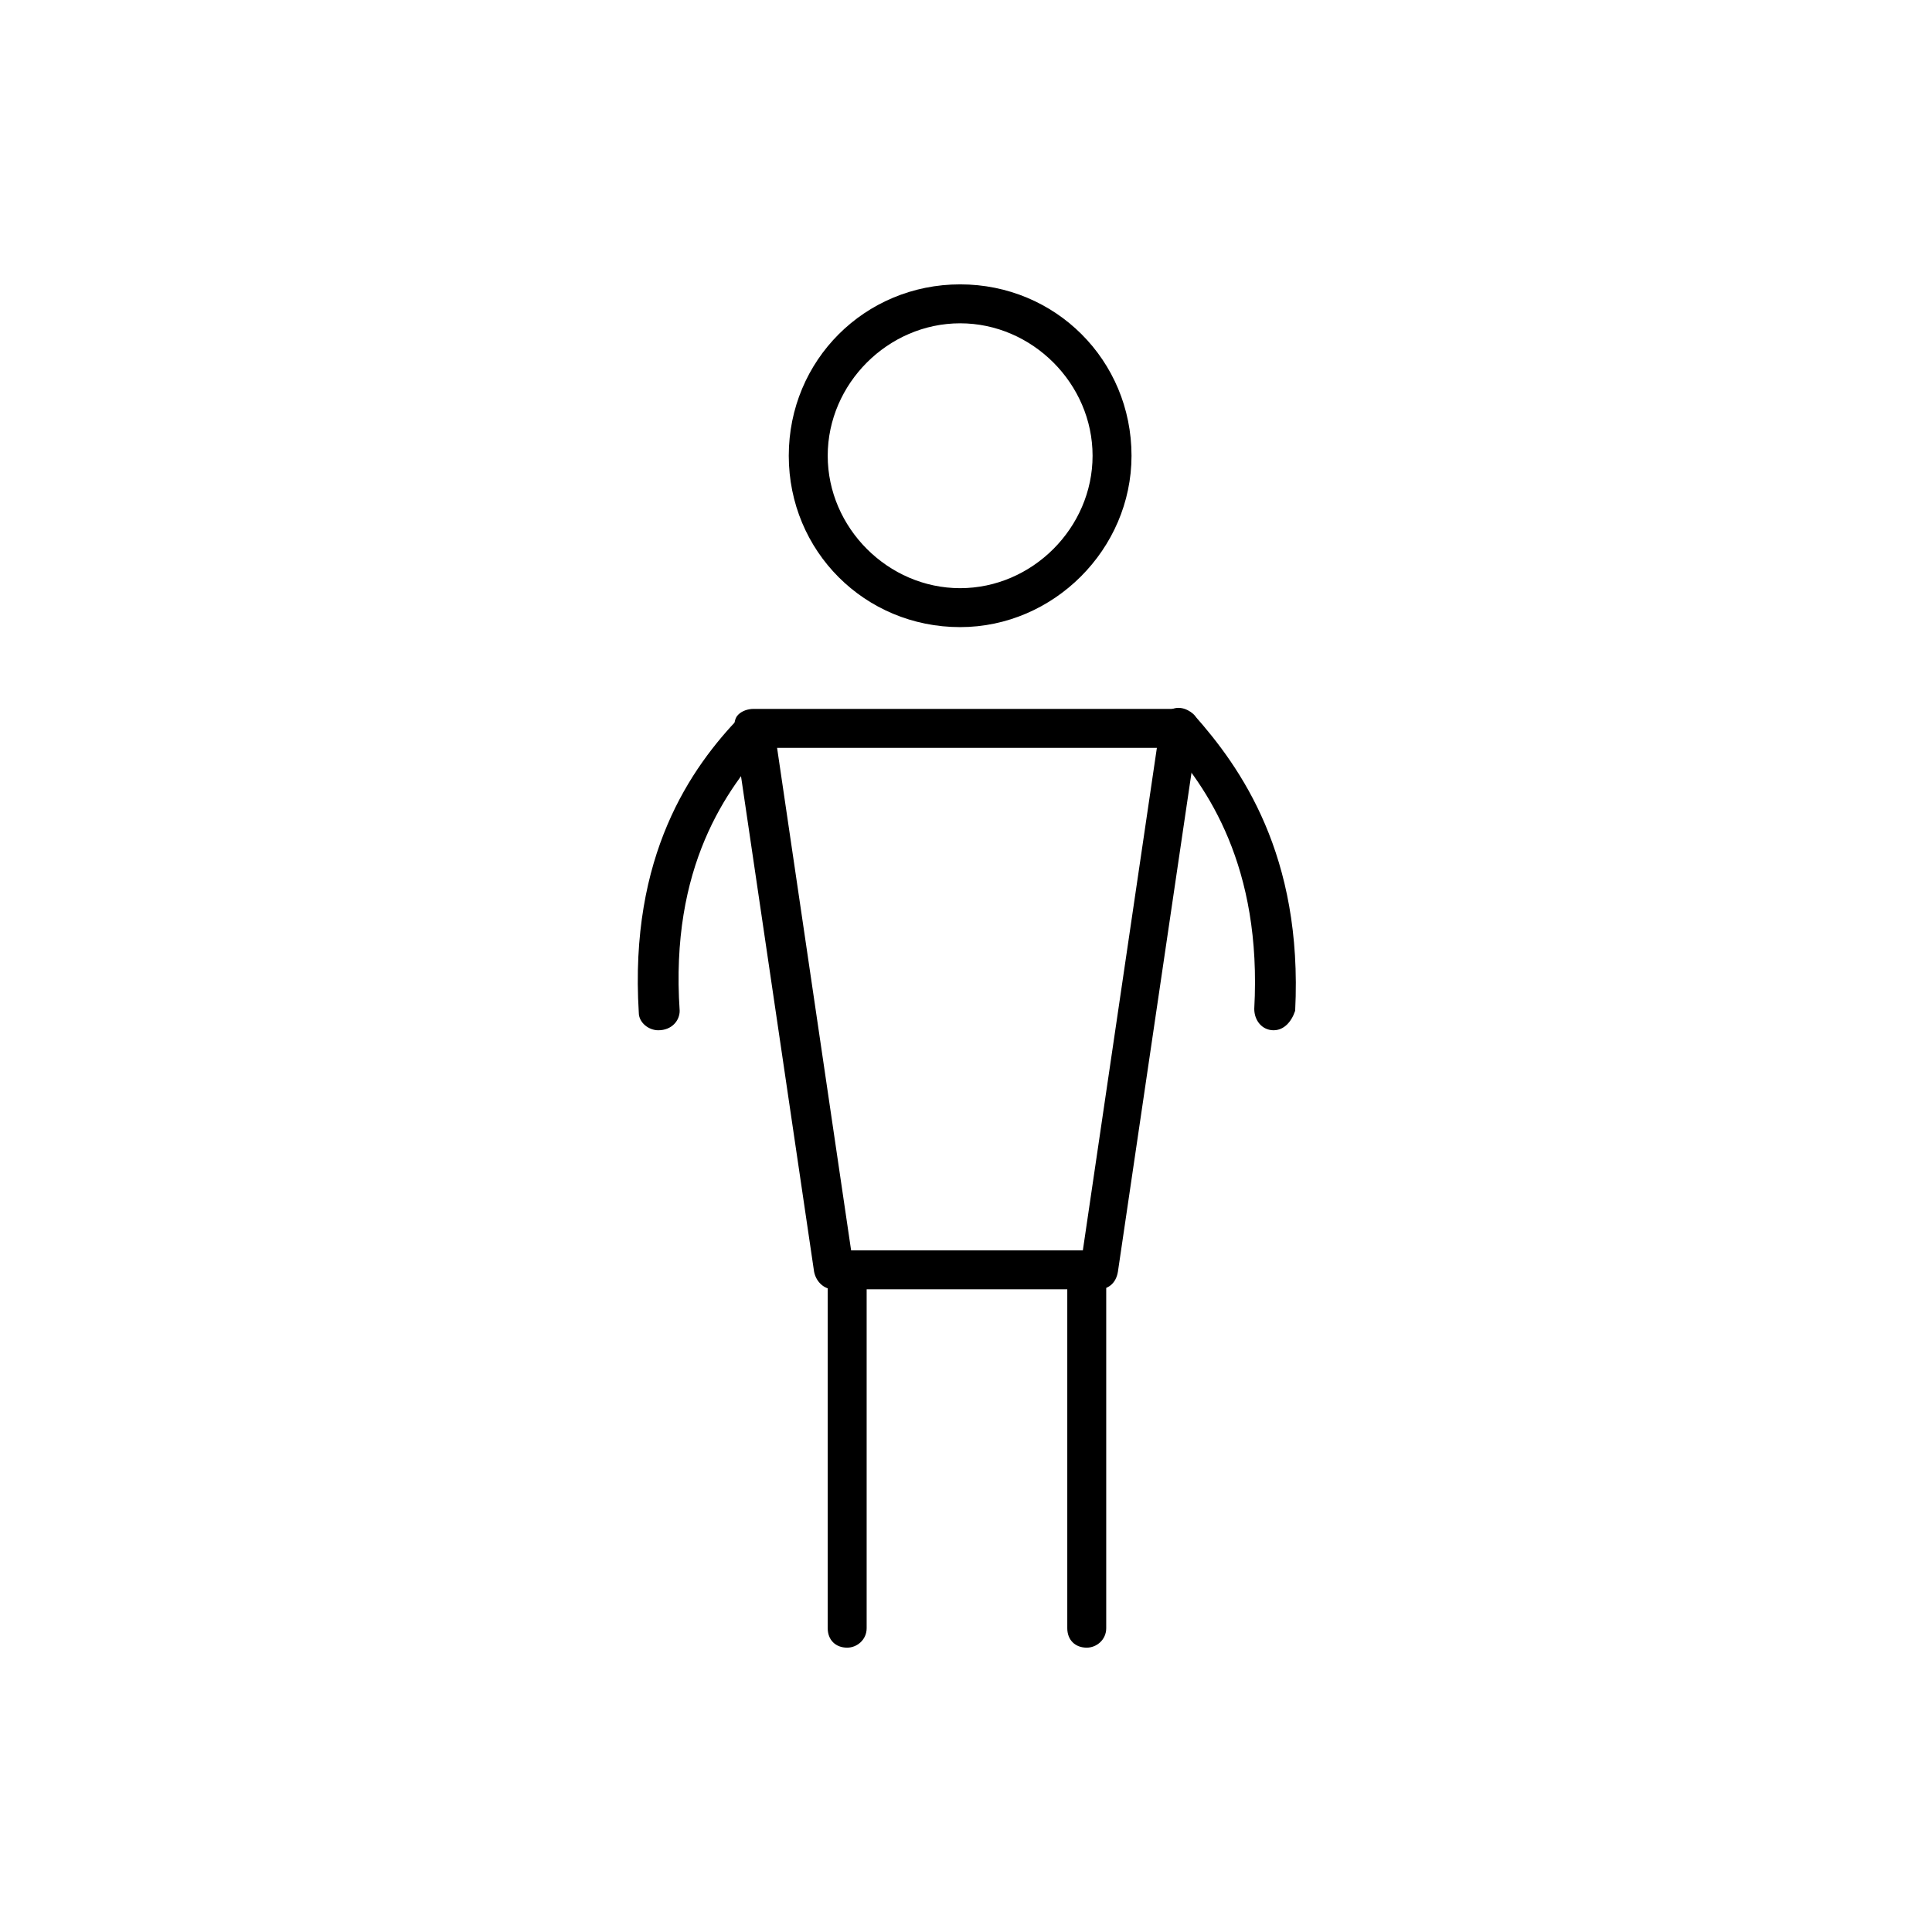
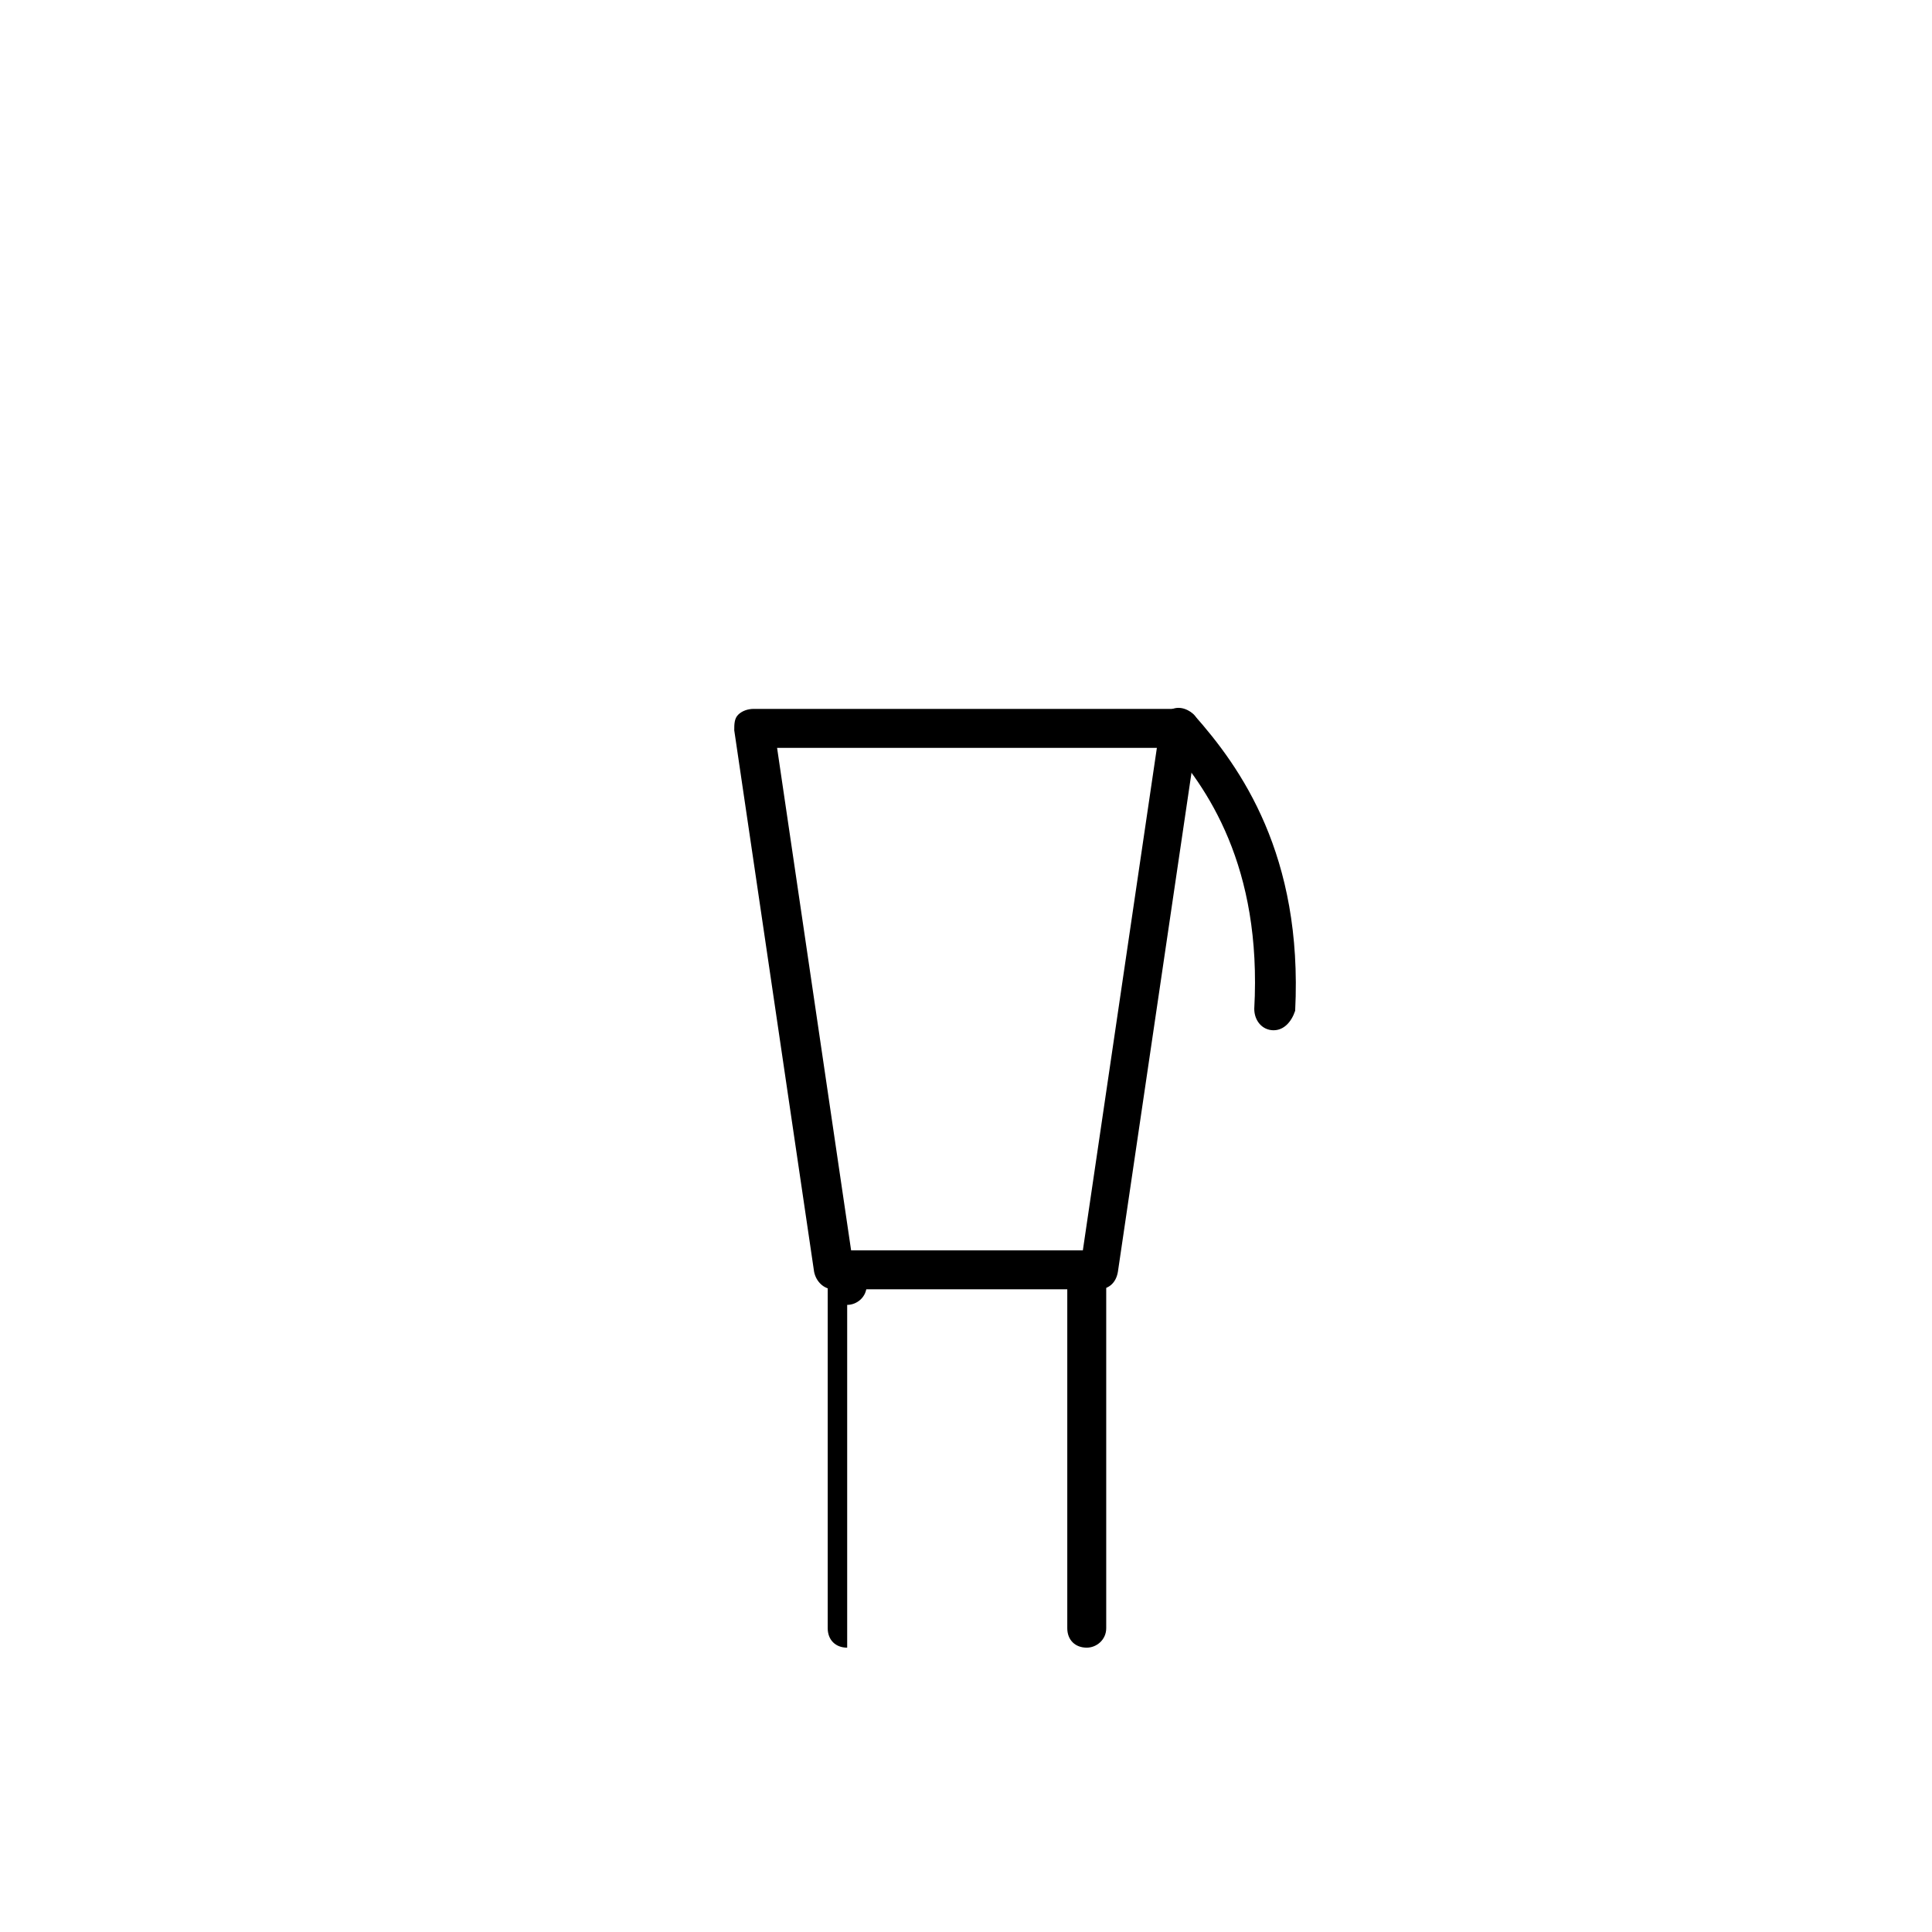
<svg xmlns="http://www.w3.org/2000/svg" version="1.1" width="64" height="64" viewBox="0 0 64 64">
  <title>icon-male</title>
  <path d="M36.387 42.71h-8.774c-0.323 0-0.581-0.258-0.645-0.581l-2.645-17.936c0-0.194 0-0.387 0.129-0.516s0.323-0.194 0.516-0.194h14.064c0.194 0 0.387 0.064 0.516 0.194s0.194 0.323 0.129 0.516l-2.645 17.936c-0.065 0.387-0.323 0.581-0.645 0.581zM28.194 41.419h7.677l2.452-16.645h-12.581l2.452 16.645z" />
-   <path d="M28.064 54.581c-0.387 0-0.645-0.258-0.645-0.645v-11.355c0-0.387 0.258-0.645 0.645-0.645s0.645 0.258 0.645 0.645v11.355c0 0.387-0.323 0.645-0.645 0.645z" />
+   <path d="M28.064 54.581c-0.387 0-0.645-0.258-0.645-0.645v-11.355c0-0.387 0.258-0.645 0.645-0.645s0.645 0.258 0.645 0.645c0 0.387-0.323 0.645-0.645 0.645z" />
  <path d="M36 54.581c-0.387 0-0.645-0.258-0.645-0.645v-11.355c0-0.387 0.258-0.645 0.645-0.645s0.645 0.258 0.645 0.645v11.355c0 0.387-0.323 0.645-0.645 0.645z" />
  <path d="M42.194 34.129c0 0-0.065 0 0 0-0.387 0-0.645-0.323-0.645-0.71 0.258-4.71-1.548-7.355-2.968-8.903-0.258-0.258-0.194-0.645 0.065-0.903s0.645-0.194 0.903 0.064c1.548 1.742 3.613 4.645 3.355 9.806-0.129 0.387-0.387 0.645-0.71 0.645z" />
-   <path d="M21.806 34.129c-0.323 0-0.645-0.258-0.645-0.581-0.323-5.226 1.742-8.129 3.355-9.806 0.258-0.258 0.645-0.258 0.903-0.064 0.258 0.258 0.258 0.645 0.064 0.903-1.419 1.548-3.29 4.129-2.968 8.903 0 0.323-0.258 0.645-0.71 0.645 0.064 0 0.064 0 0 0z" />
-   <path d="M31.806 20.774c-3.161 0-5.677-2.516-5.677-5.677s2.516-5.677 5.677-5.677 5.677 2.516 5.677 5.677c0 3.097-2.581 5.677-5.677 5.677zM31.806 10.71c-2.387 0-4.387 2-4.387 4.387s2 4.387 4.387 4.387 4.387-2 4.387-4.387-2-4.387-4.387-4.387z" />
</svg>